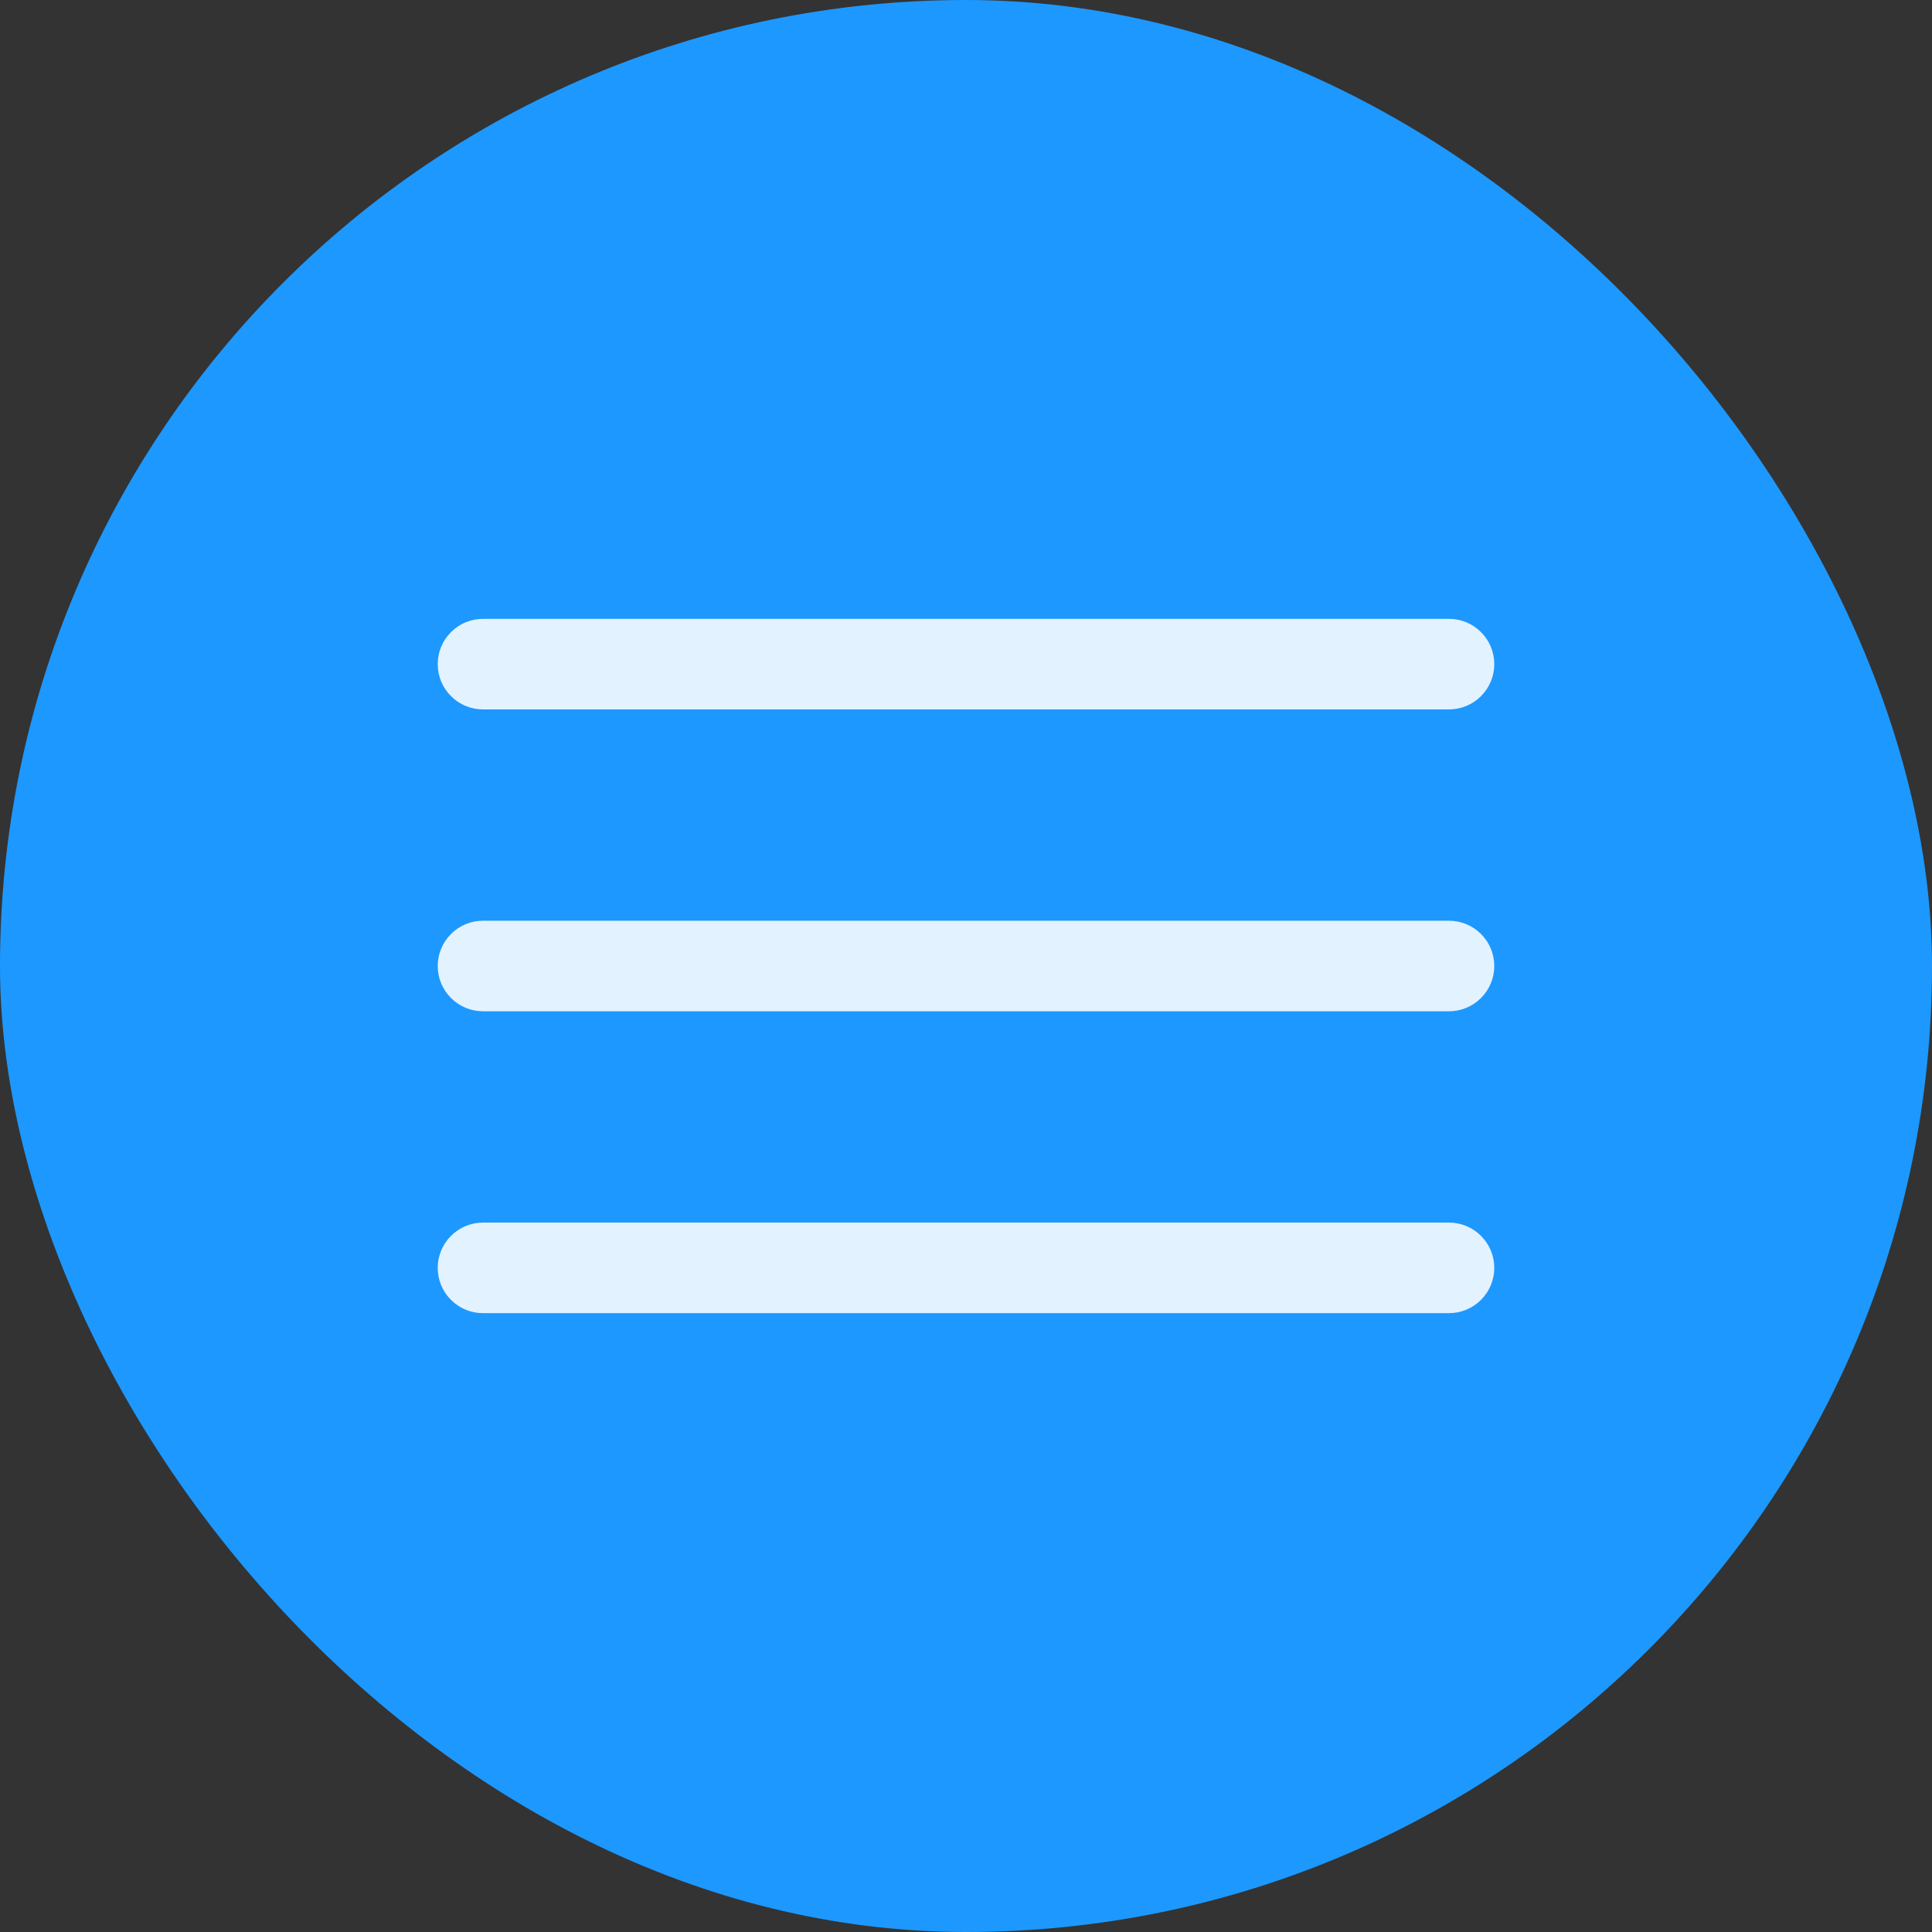
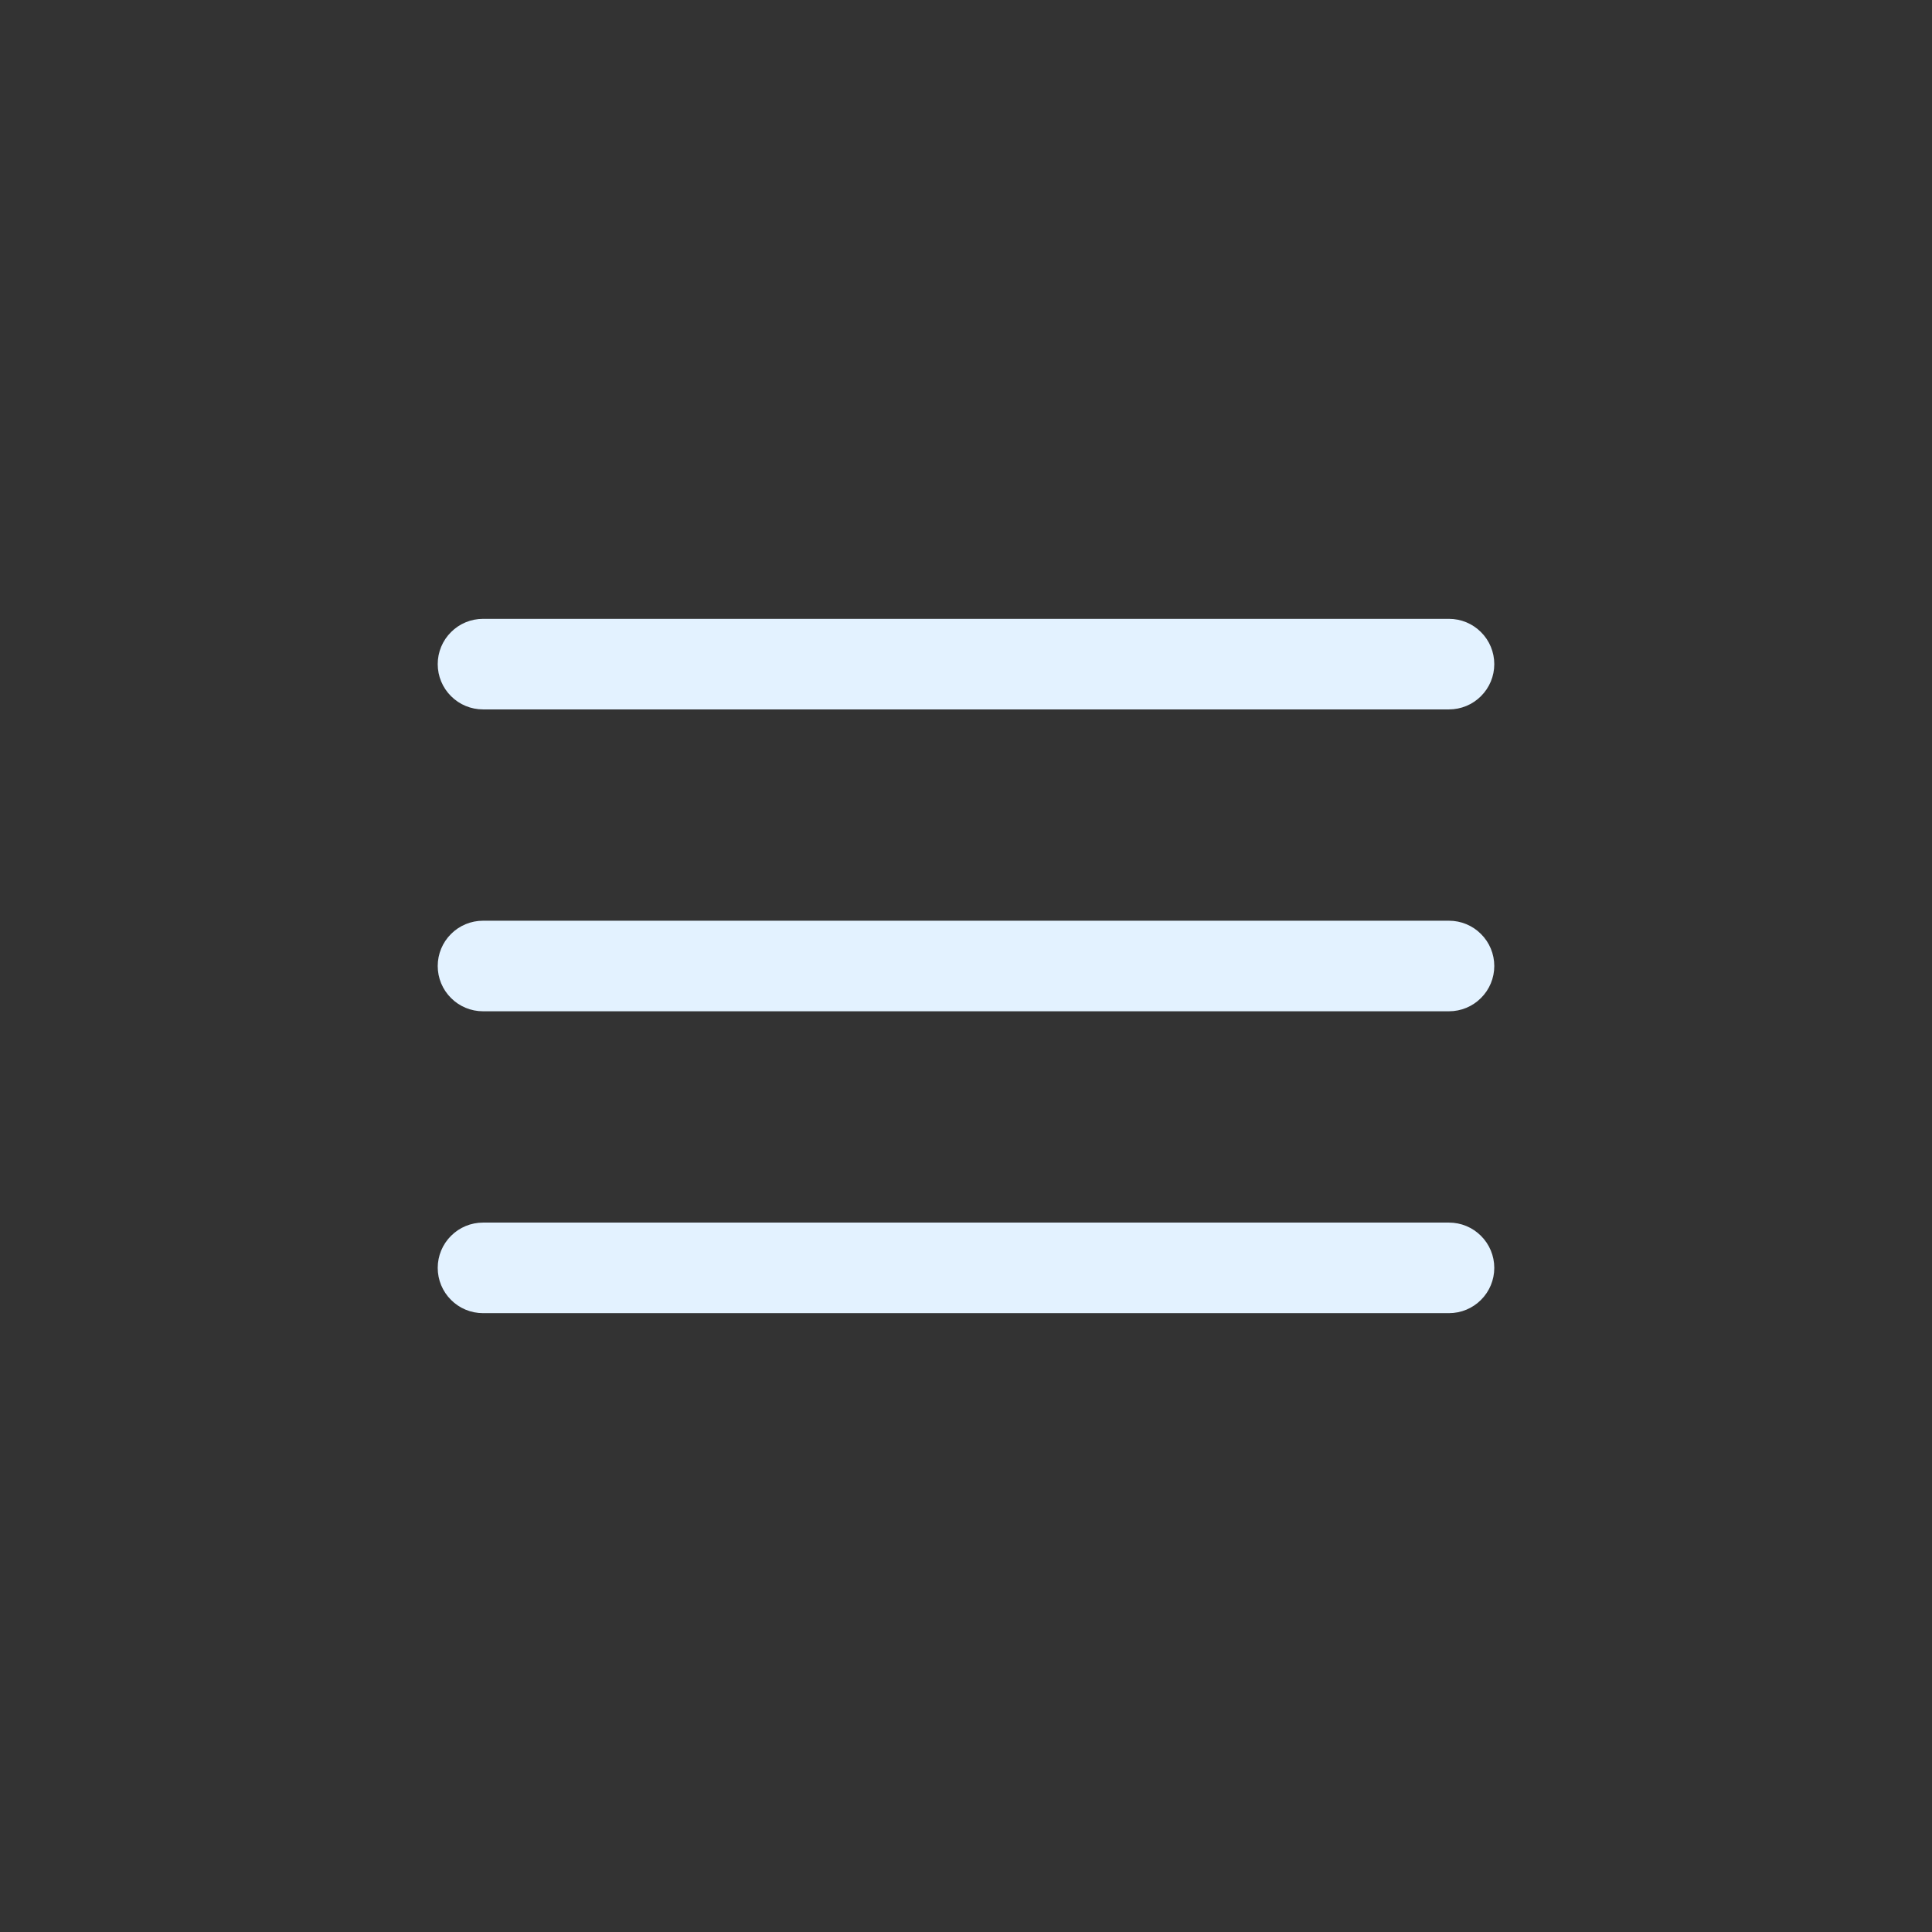
<svg xmlns="http://www.w3.org/2000/svg" width="32" height="32" viewBox="0 0 32 32" fill="none">
  <rect x="0" y="0" width="32" height="32" fill="#333333" stroke="none" />
-   <rect width="32" height="32" rx="16" fill="#1D98FF" />
  <path fill-rule="evenodd" clip-rule="evenodd" d="M24.75 11C24.75 11.199 24.671 11.39 24.53 11.53C24.39 11.671 24.199 11.75 24 11.75H8C7.801 11.75 7.61 11.671 7.47 11.53C7.329 11.39 7.25 11.199 7.25 11C7.25 10.801 7.329 10.61 7.47 10.47C7.61 10.329 7.801 10.25 8 10.25H24C24.199 10.25 24.39 10.329 24.53 10.47C24.671 10.61 24.75 10.801 24.75 11ZM24.75 16C24.75 16.199 24.671 16.39 24.53 16.53C24.39 16.671 24.199 16.75 24 16.75H8C7.801 16.75 7.61 16.671 7.47 16.53C7.329 16.39 7.25 16.199 7.25 16C7.25 15.801 7.329 15.61 7.47 15.47C7.61 15.329 7.801 15.25 8 15.25H24C24.199 15.25 24.39 15.329 24.53 15.47C24.671 15.61 24.75 15.801 24.75 16ZM24.75 21C24.75 21.199 24.671 21.39 24.53 21.53C24.39 21.671 24.199 21.75 24 21.75H8C7.801 21.75 7.61 21.671 7.47 21.53C7.329 21.39 7.25 21.199 7.25 21C7.25 20.801 7.329 20.61 7.47 20.47C7.61 20.329 7.801 20.25 8 20.25H24C24.199 20.25 24.39 20.329 24.53 20.47C24.671 20.61 24.75 20.801 24.75 21Z" fill="#E3F2FF" />
</svg>